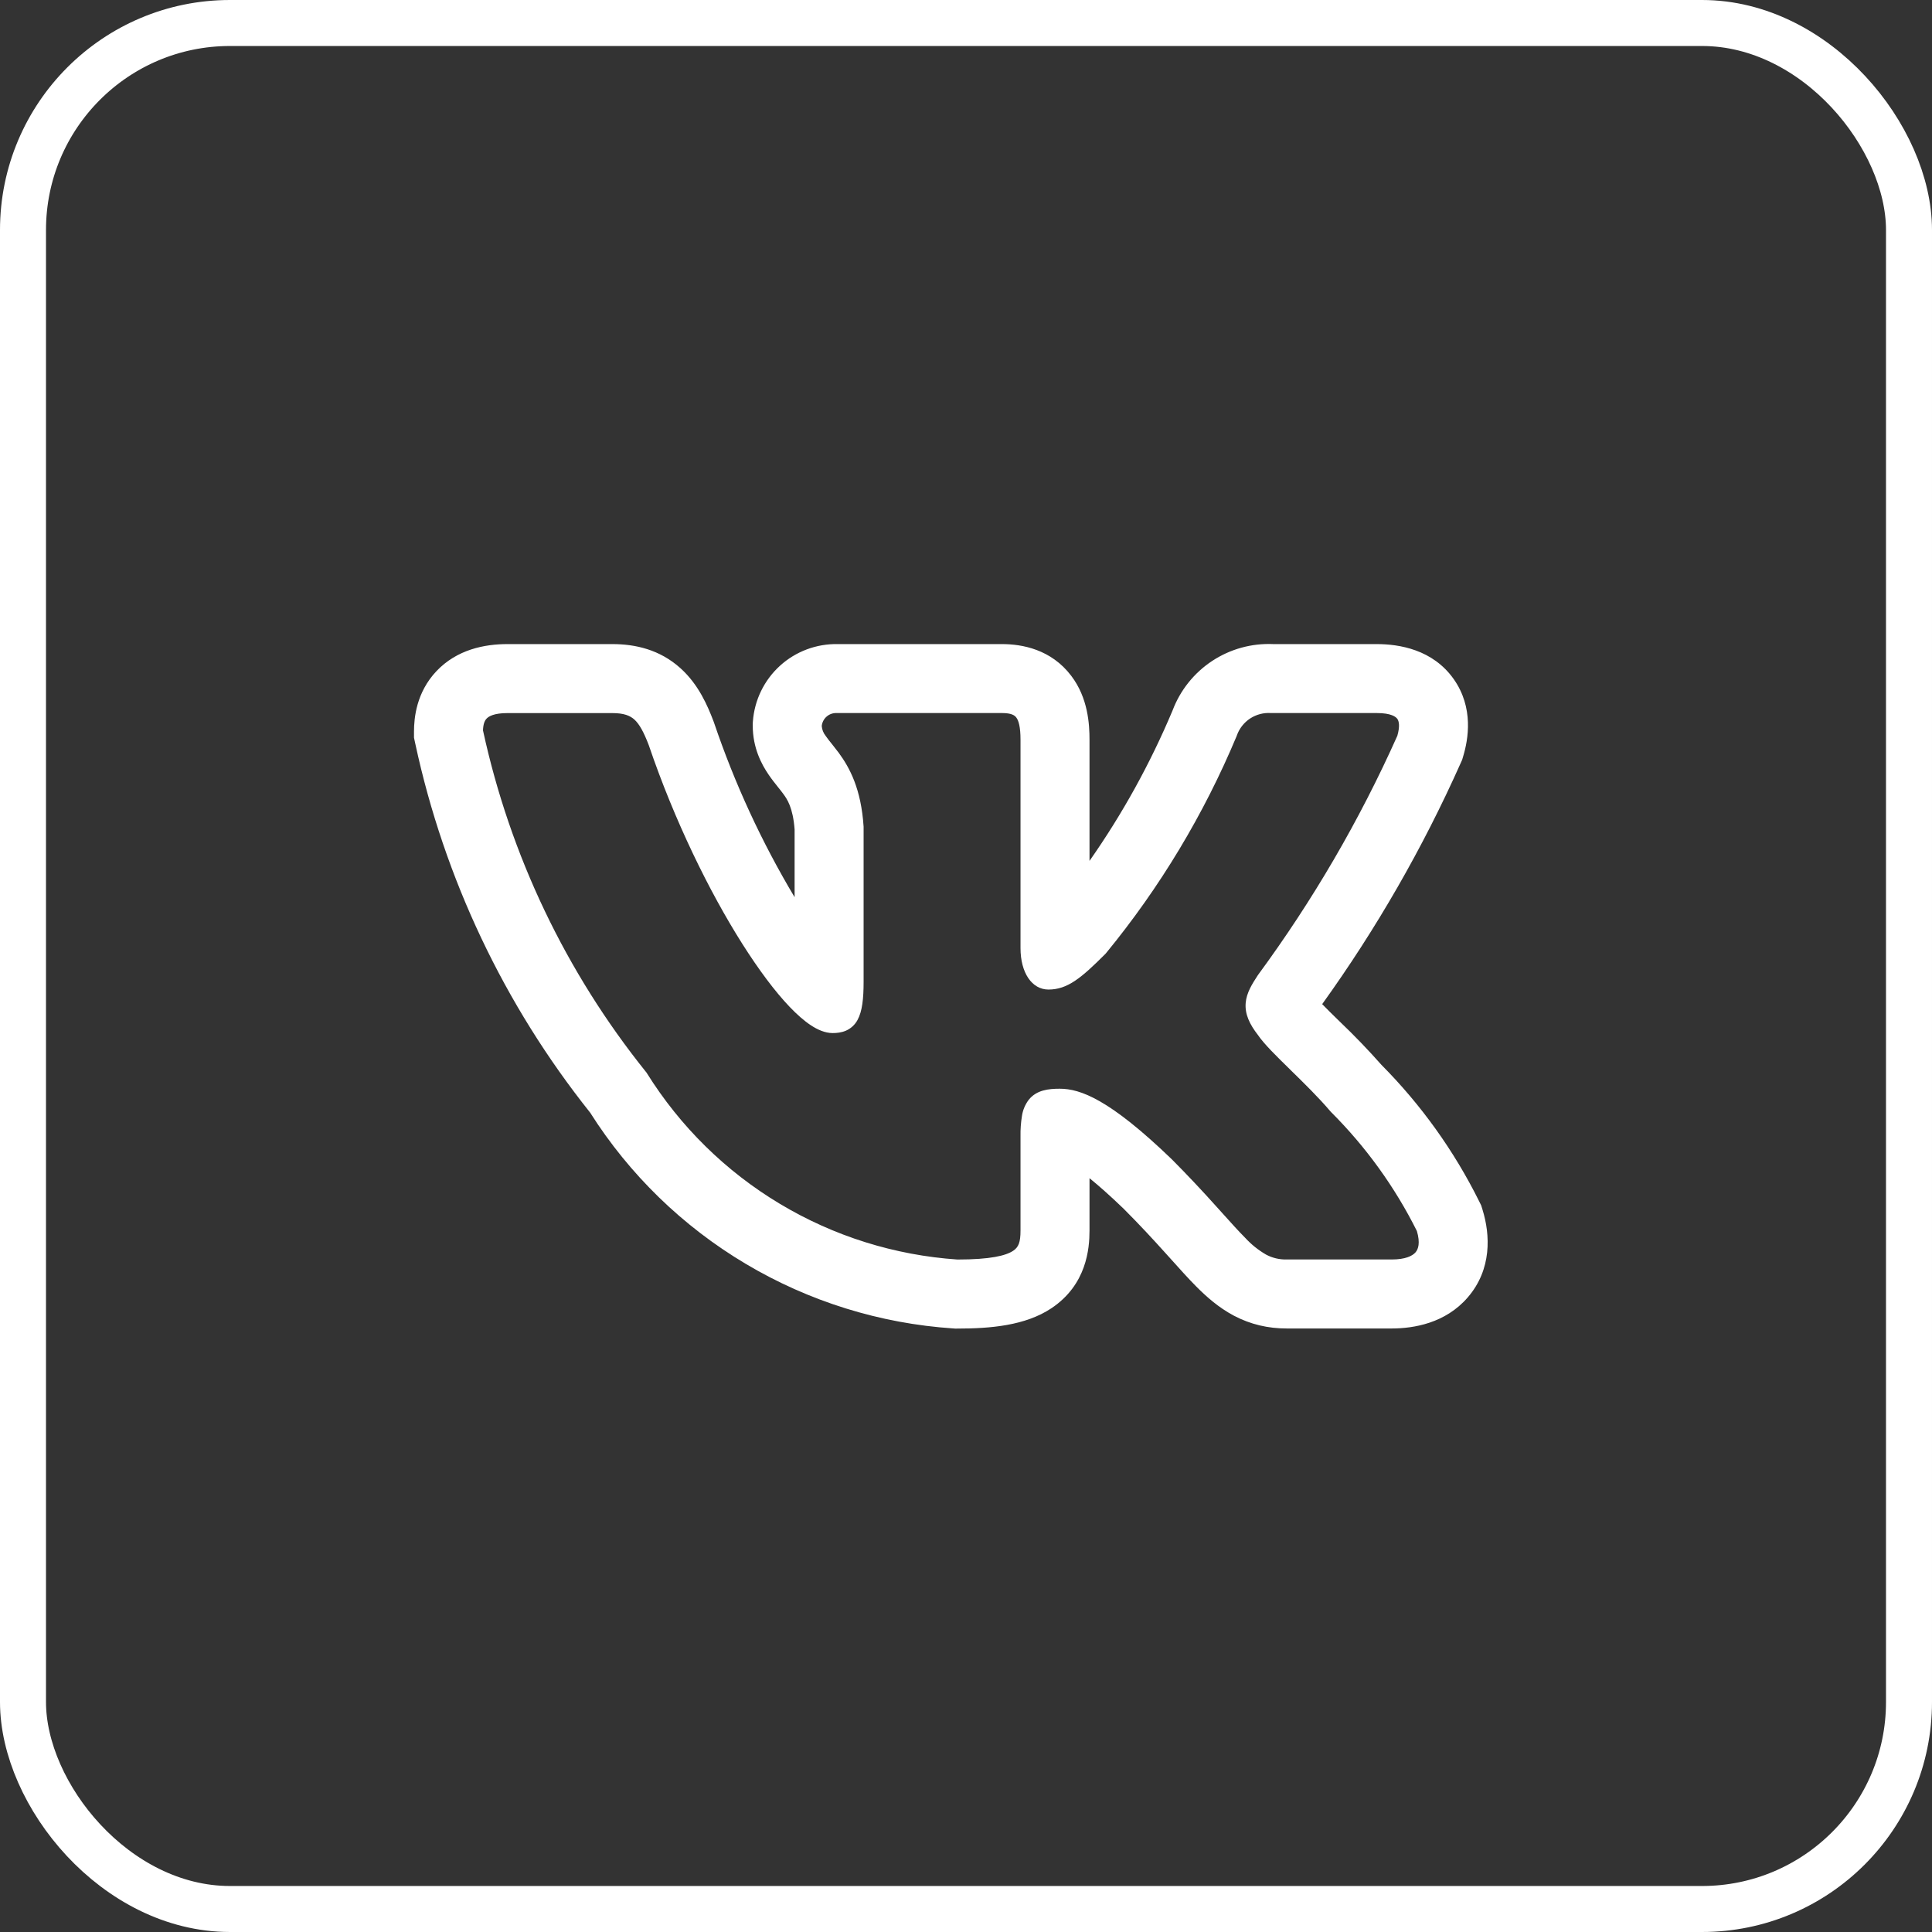
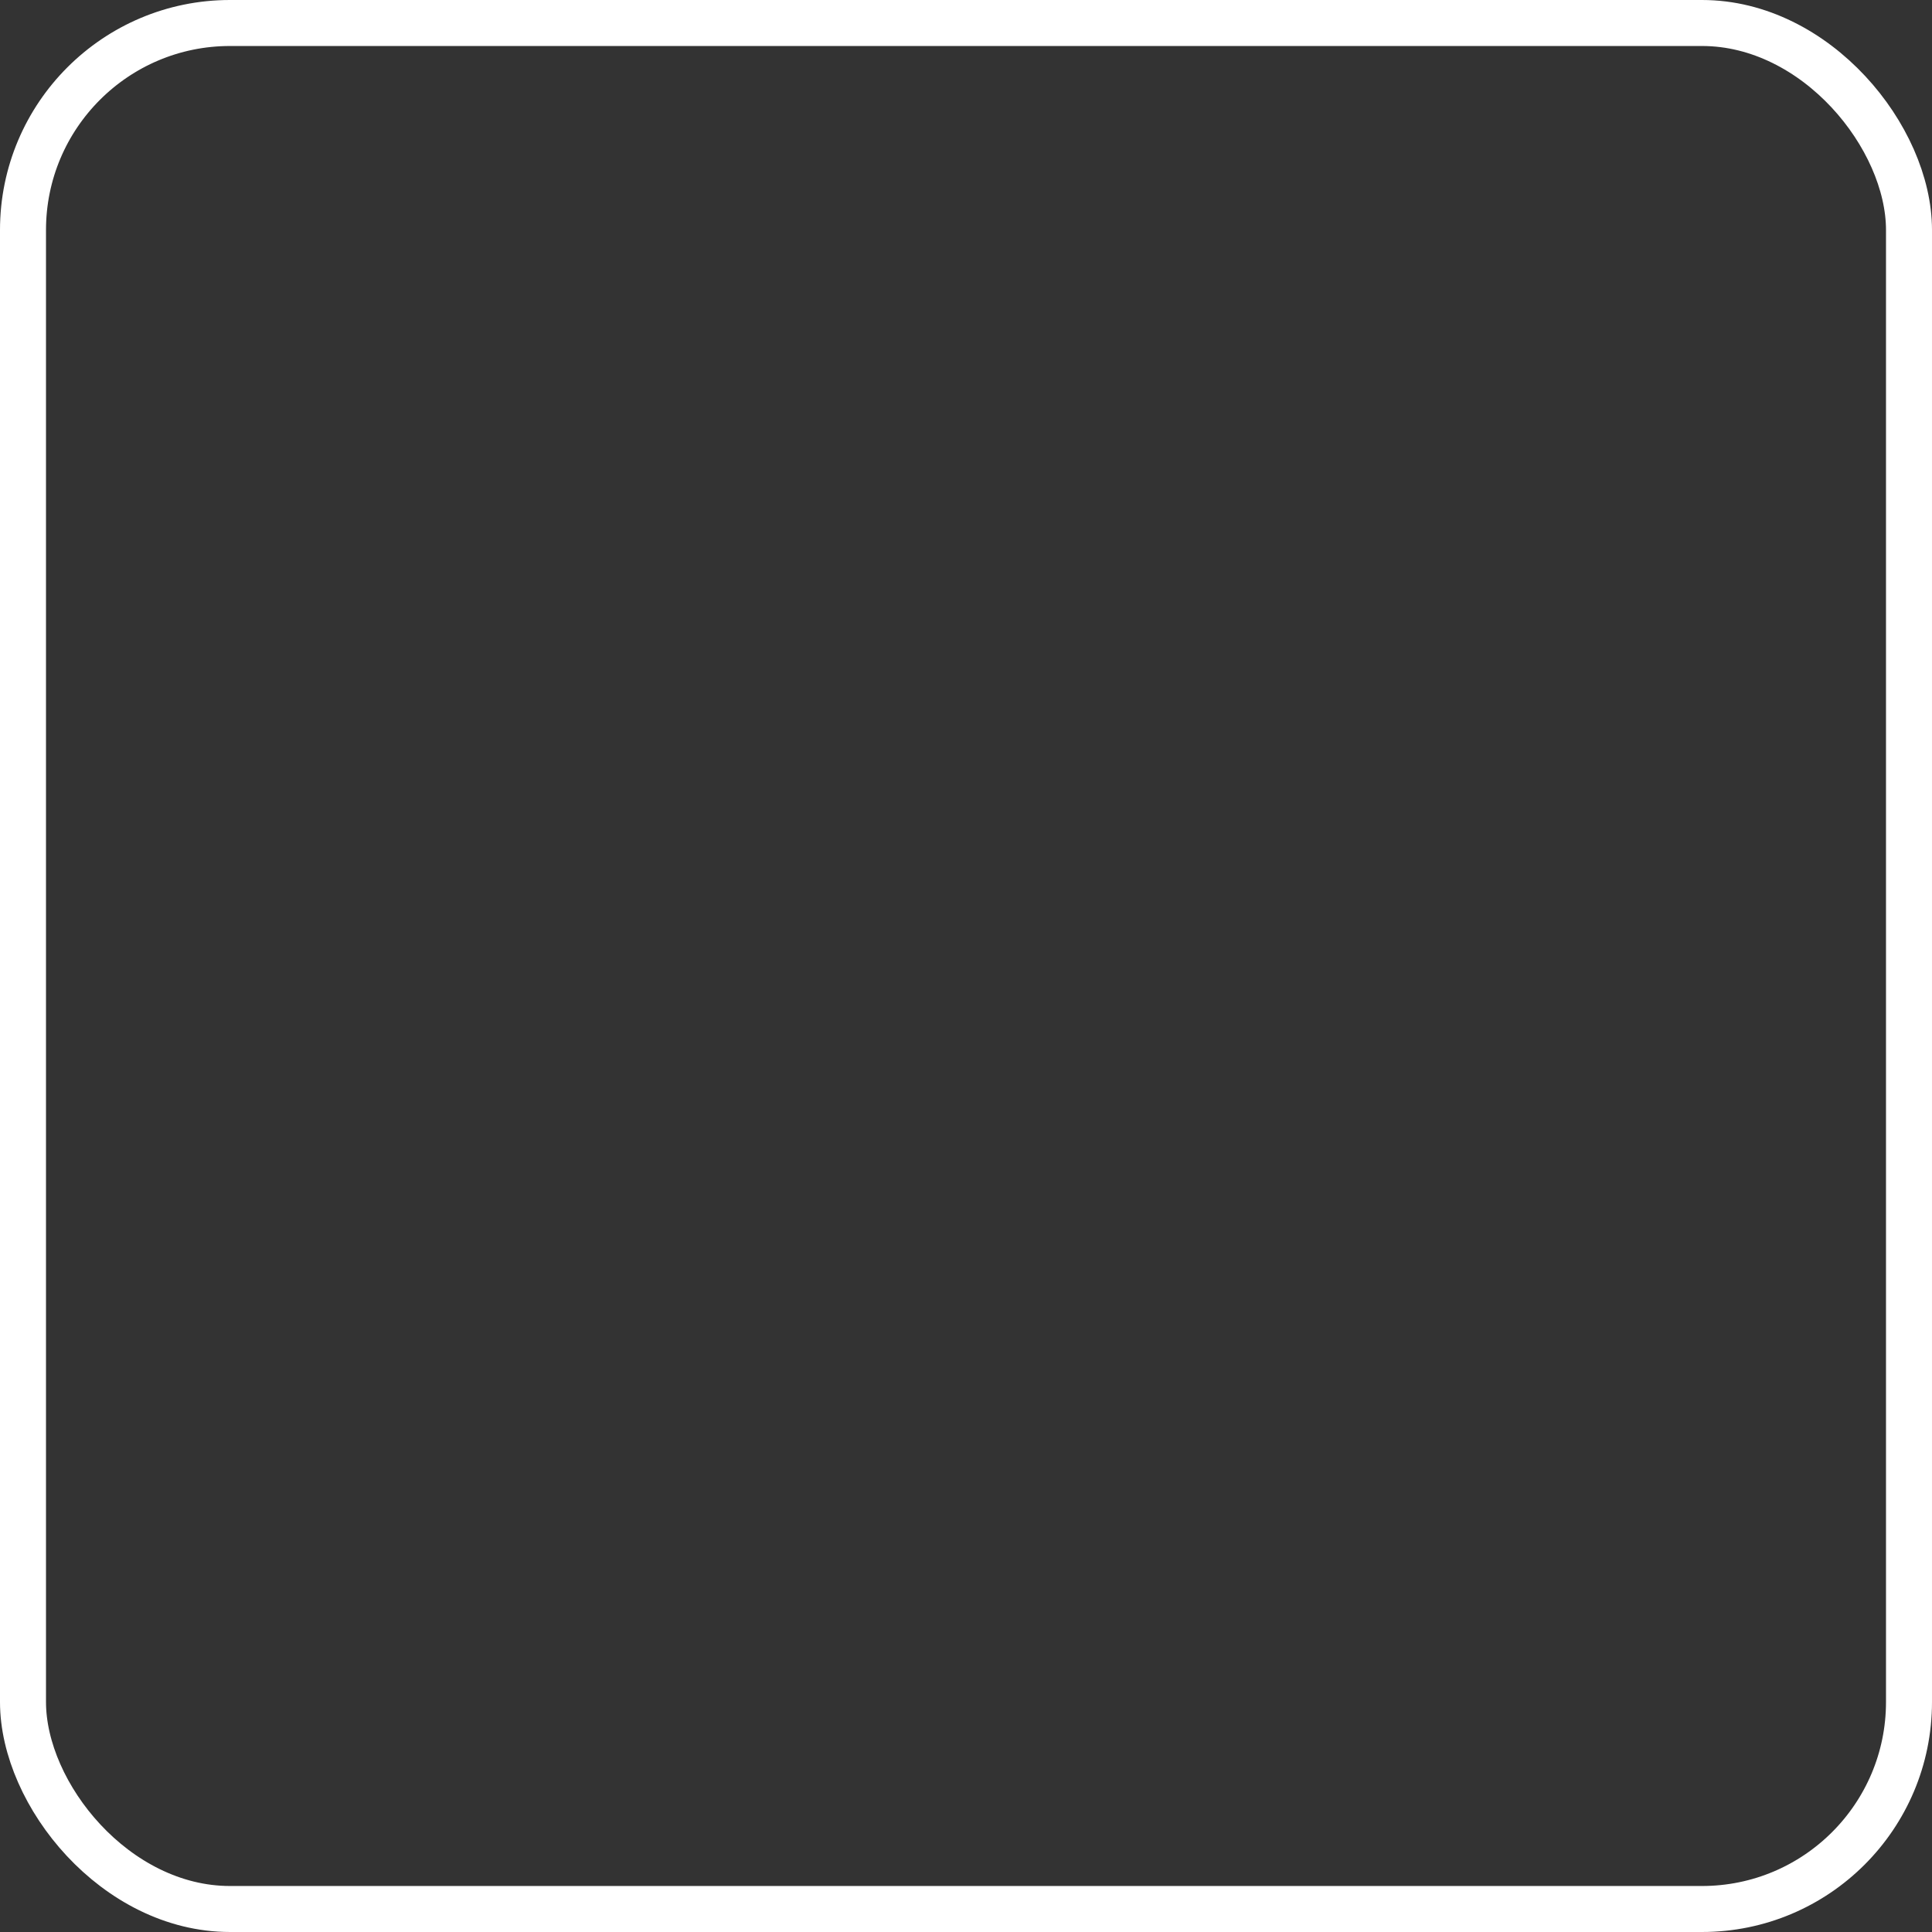
<svg xmlns="http://www.w3.org/2000/svg" width="42" height="42" viewBox="0 0 42 42" fill="none">
  <rect x="0" y="0" width="42" height="42" fill="#333333" stroke="none" />
-   <path fill-rule="evenodd" clip-rule="evenodd" d="M32.155 26.114C31.611 25.019 30.894 24.018 30.032 23.15C29.744 22.824 29.442 22.511 29.127 22.21L29.089 22.173C28.972 22.06 28.857 21.945 28.743 21.829C29.922 20.19 30.93 18.435 31.753 16.591L31.786 16.517L31.809 16.439C31.918 16.076 32.042 15.386 31.602 14.762C31.146 14.118 30.417 14.002 29.928 14.002H27.681C27.21 13.981 26.745 14.109 26.352 14.368C25.959 14.627 25.657 15.004 25.491 15.444C25.007 16.596 24.402 17.692 23.685 18.715V16.082C23.685 15.742 23.653 15.172 23.288 14.692C22.852 14.116 22.221 14.002 21.783 14.002H18.217C17.752 13.992 17.3 14.16 16.956 14.473C16.611 14.787 16.401 15.22 16.367 15.684L16.364 15.729V15.774C16.364 16.259 16.556 16.617 16.71 16.842C16.779 16.943 16.852 17.035 16.899 17.093L16.909 17.106C16.959 17.168 16.992 17.209 17.025 17.255C17.113 17.373 17.238 17.557 17.274 18.031V19.504C16.558 18.306 15.971 17.035 15.523 15.712L15.515 15.69L15.507 15.669C15.385 15.35 15.19 14.886 14.799 14.532C14.343 14.117 13.803 14.002 13.312 14.002H11.032C10.535 14.002 9.936 14.118 9.489 14.589C9.05 15.053 9 15.609 9 15.903V16.037L9.028 16.167C9.659 19.098 10.96 21.843 12.829 24.187C13.683 25.535 14.843 26.662 16.215 27.477C17.586 28.292 19.13 28.773 20.722 28.879L20.763 28.882H20.805C21.531 28.882 22.288 28.819 22.857 28.44C23.624 27.928 23.685 27.143 23.685 26.751V25.613C23.882 25.773 24.126 25.987 24.425 26.275C24.787 26.637 25.075 26.951 25.322 27.225L25.454 27.371C25.646 27.585 25.835 27.796 26.007 27.969C26.223 28.186 26.49 28.425 26.824 28.602C27.187 28.793 27.568 28.88 27.972 28.88H30.253C30.734 28.88 31.423 28.766 31.908 28.204C32.436 27.592 32.396 26.841 32.23 26.302L32.2 26.205L32.155 26.114ZM26.435 26.22C26.125 25.874 25.806 25.536 25.478 25.206L25.475 25.203C24.118 23.895 23.485 23.668 23.037 23.668C22.798 23.668 22.535 23.694 22.364 23.908C22.287 24.01 22.236 24.13 22.217 24.256C22.193 24.403 22.182 24.552 22.185 24.7V26.751C22.185 27.006 22.143 27.113 22.025 27.191C21.868 27.296 21.533 27.381 20.814 27.381C19.448 27.288 18.124 26.873 16.95 26.168C15.776 25.464 14.787 24.491 14.062 23.329L14.054 23.316L14.044 23.304C12.303 21.137 11.09 18.596 10.5 15.879C10.504 15.749 10.532 15.67 10.578 15.622C10.625 15.572 10.74 15.502 11.032 15.502H13.312C13.565 15.502 13.697 15.558 13.792 15.643C13.898 15.741 13.992 15.906 14.104 16.2C14.664 17.846 15.42 19.386 16.137 20.518C16.495 21.083 16.847 21.554 17.165 21.887C17.324 22.053 17.479 22.191 17.628 22.289C17.771 22.383 17.934 22.458 18.102 22.458C18.19 22.458 18.293 22.448 18.392 22.405C18.499 22.358 18.587 22.276 18.642 22.173C18.745 21.985 18.774 21.708 18.774 21.345V17.972C18.721 17.154 18.474 16.693 18.234 16.366C18.185 16.301 18.135 16.237 18.084 16.173L18.071 16.157C18.028 16.105 17.988 16.052 17.949 15.997C17.9 15.936 17.87 15.862 17.864 15.783C17.872 15.704 17.91 15.63 17.97 15.578C18.03 15.525 18.108 15.498 18.188 15.501H21.783C21.989 15.501 22.058 15.551 22.093 15.598C22.143 15.663 22.185 15.798 22.185 16.082V20.61C22.185 21.148 22.433 21.512 22.793 21.512C23.207 21.512 23.506 21.261 24.028 20.739L24.037 20.729L24.045 20.72C25.216 19.293 26.173 17.702 26.885 15.998L26.889 15.986C26.942 15.836 27.044 15.707 27.177 15.619C27.311 15.532 27.47 15.49 27.629 15.501H29.929C30.241 15.501 30.343 15.581 30.377 15.628C30.412 15.678 30.437 15.785 30.377 15.995C29.556 17.832 28.54 19.575 27.348 21.195L27.34 21.207C27.225 21.384 27.098 21.58 27.08 21.804C27.06 22.046 27.164 22.265 27.347 22.501C27.48 22.697 27.755 22.966 28.034 23.239L28.06 23.265C28.352 23.551 28.669 23.861 28.923 24.161L28.93 24.168L28.937 24.176C29.694 24.932 30.324 25.805 30.802 26.762C30.878 27.022 30.832 27.156 30.772 27.225C30.703 27.305 30.548 27.38 30.254 27.38H27.972C27.817 27.384 27.663 27.348 27.525 27.275C27.356 27.177 27.203 27.055 27.071 26.911C26.928 26.768 26.773 26.595 26.583 26.384L26.435 26.22Z" fill="white" />
  <rect x="0.5" y="0.5" width="41" height="41" rx="4.5" stroke="white" />
</svg>